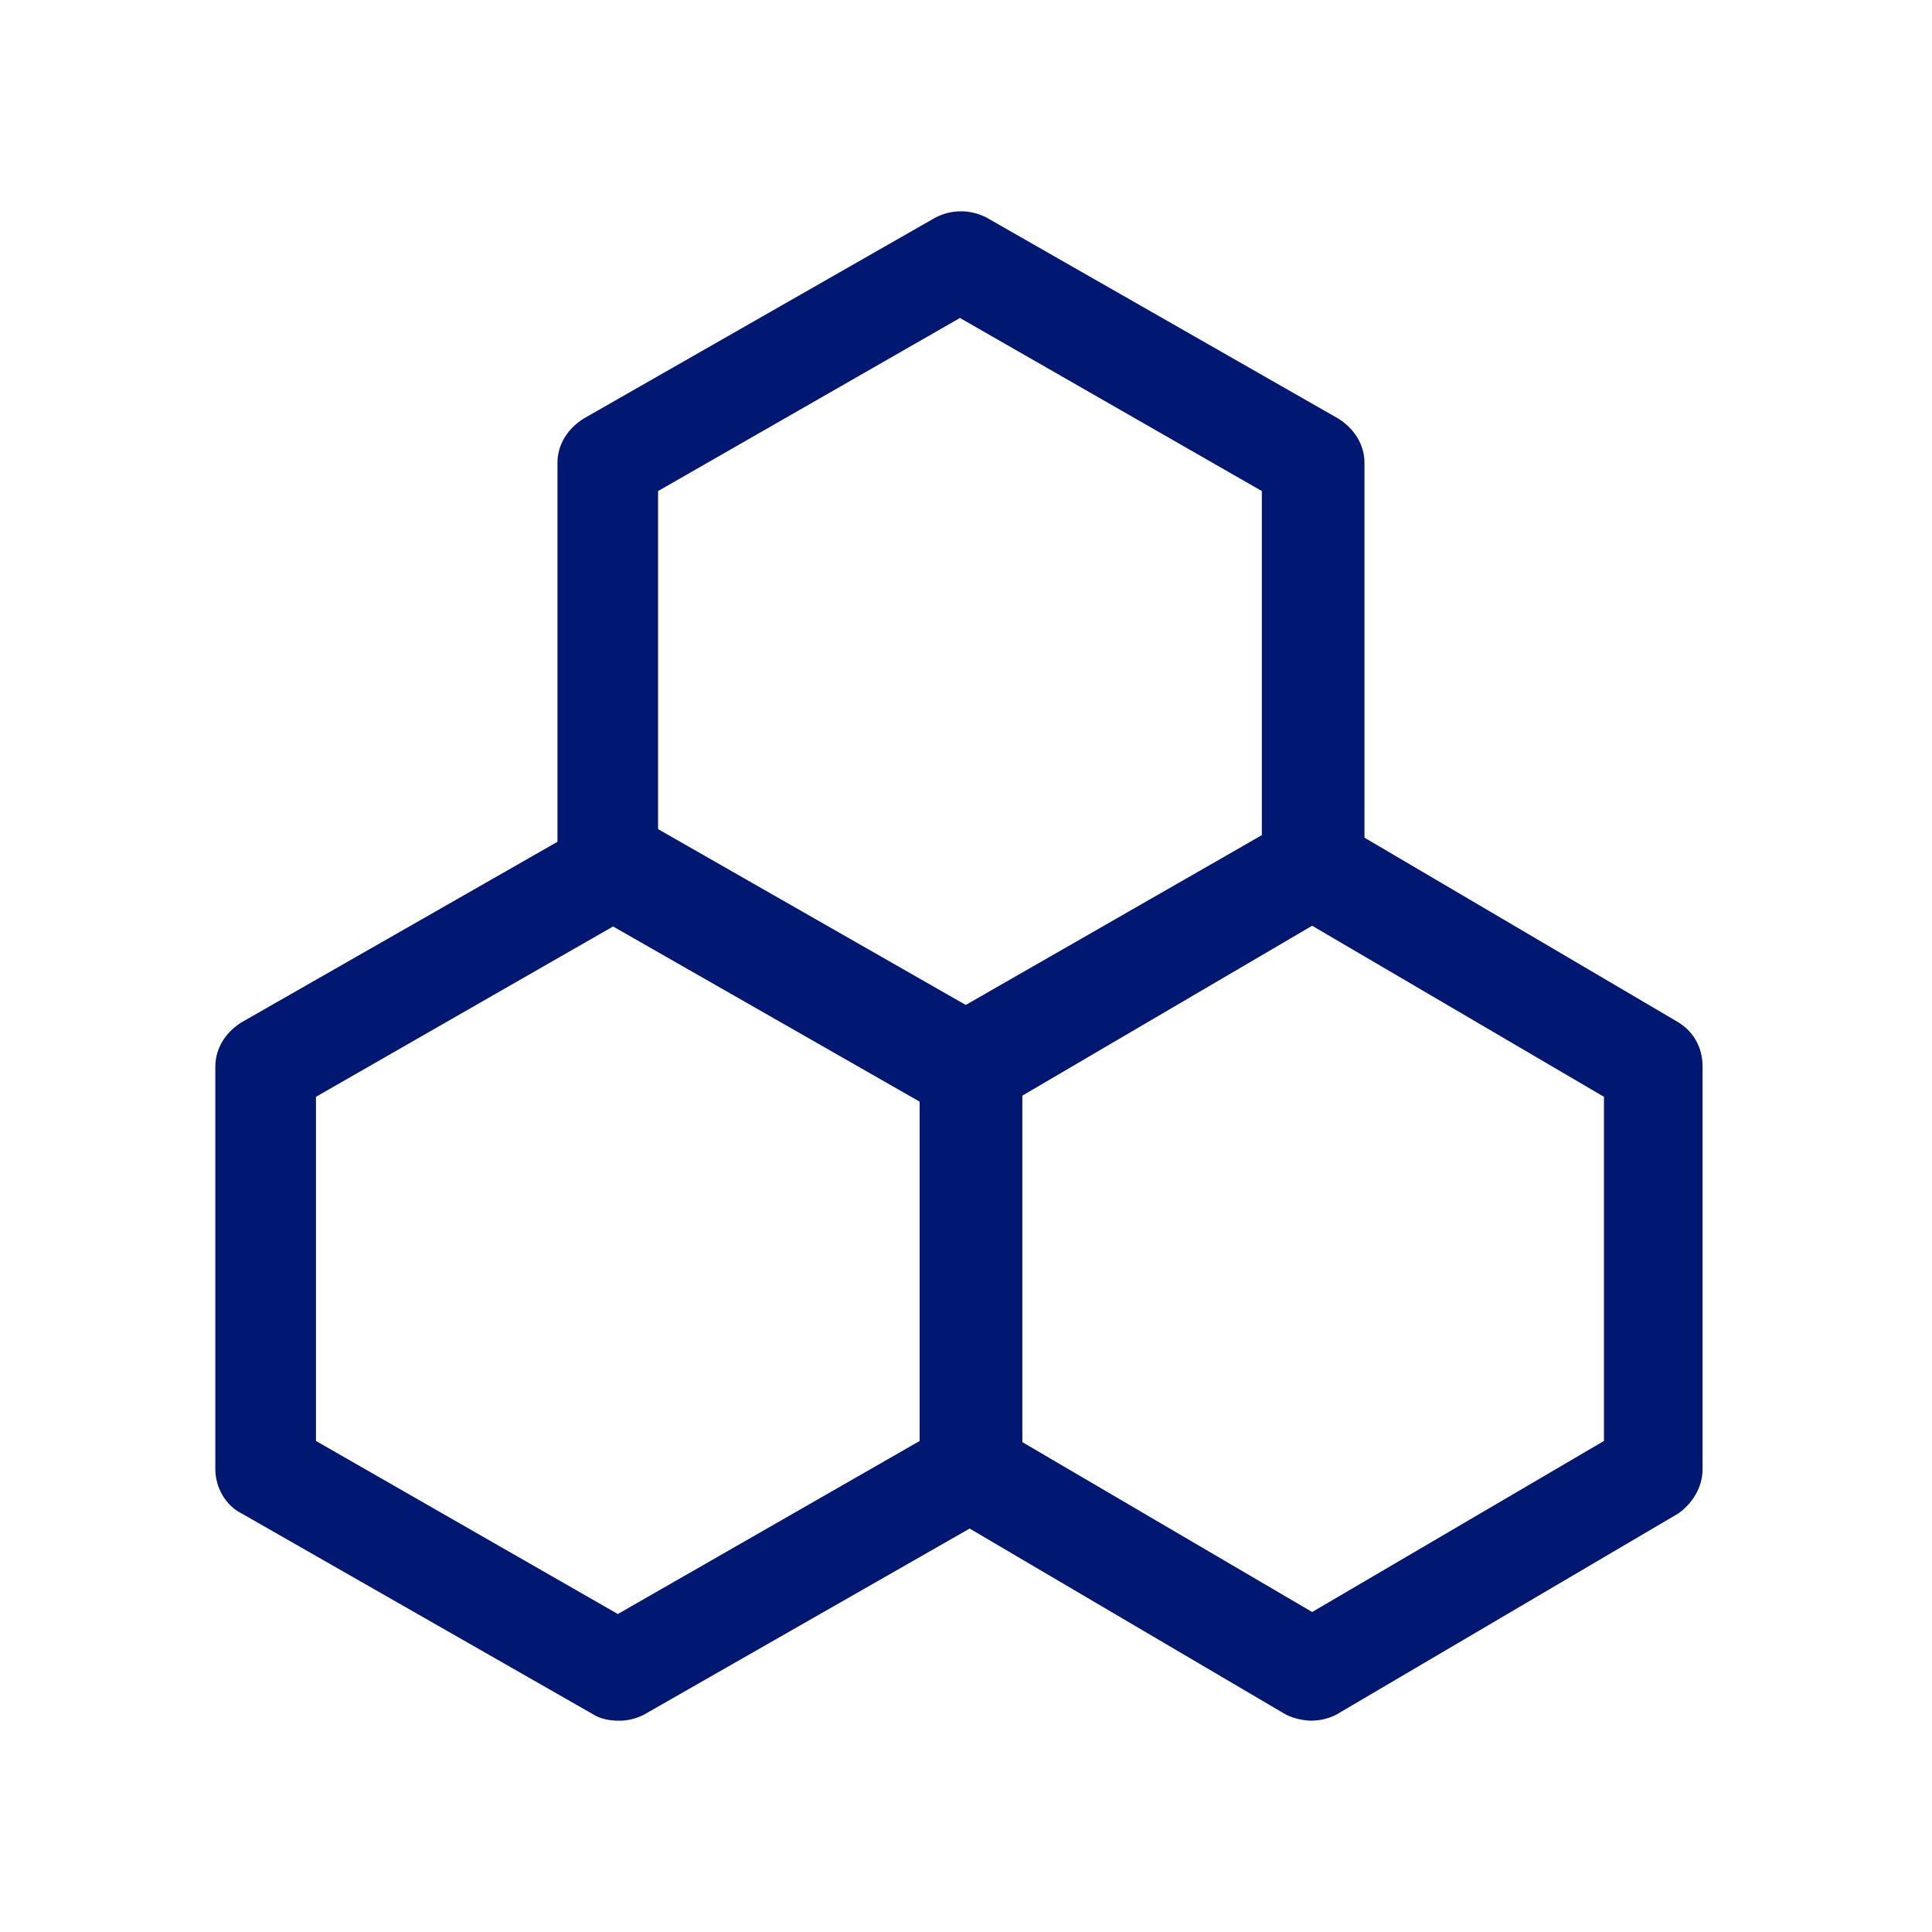
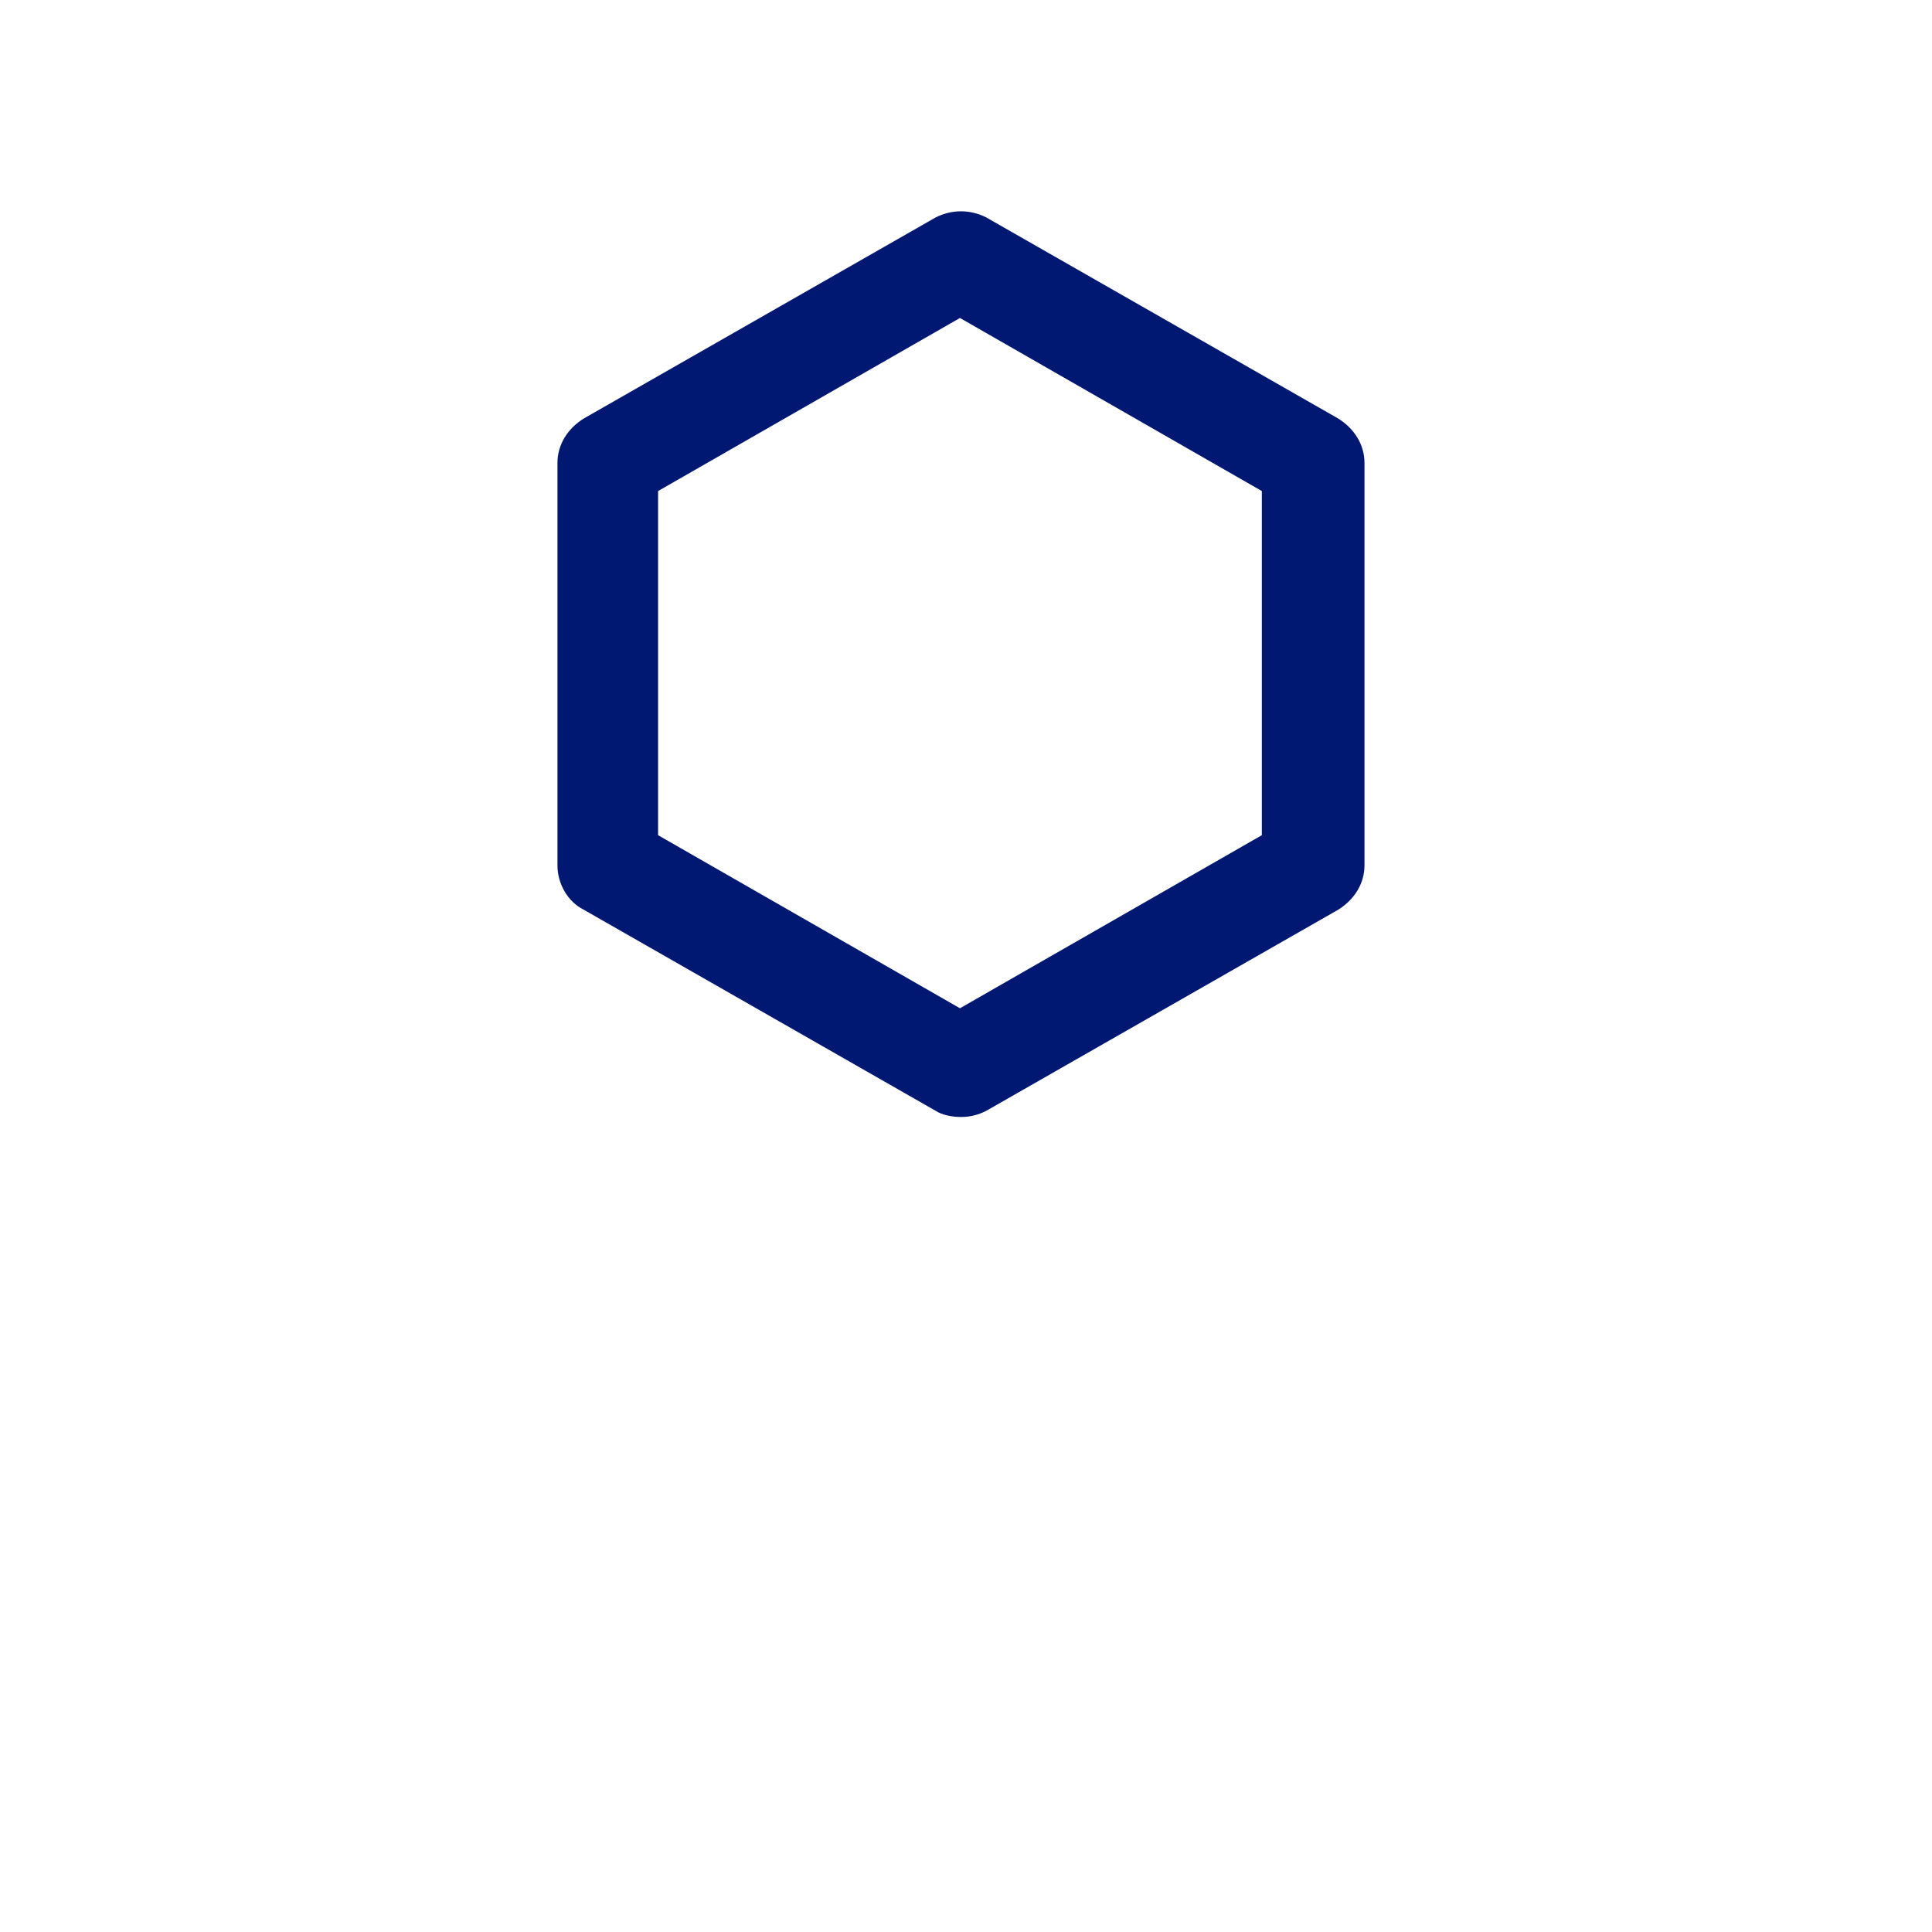
<svg xmlns="http://www.w3.org/2000/svg" id="Layer_1" version="1.1" viewBox="0 0 96 96">
  <defs>
    <style>
      .st0 {
        fill: #001871;
      }
    </style>
  </defs>
-   <path class="st0" d="M30.7,85.5c-.4,0-.9-.1-1.2-.3l-17.5-10c-.8-.4-1.3-1.3-1.3-2.2v-20c0-.9.5-1.7,1.3-2.2l17.5-10c.8-.4,1.7-.4,2.5,0l17.5,10c.8.4,1.3,1.3,1.3,2.2v20c0,.9-.5,1.7-1.3,2.2l-17.5,10c-.4.2-.8.3-1.2.3ZM15.7,71.6l15,8.6,15-8.6v-17.1l-15-8.6-15,8.6v17.1Z" />
-   <path class="st0" d="M65.2,85.5c-.4,0-.9-.1-1.3-.3l-17-10c-.8-.5-1.2-1.3-1.2-2.2v-20c0-.9.5-1.7,1.2-2.2l17-10c.8-.5,1.8-.5,2.5,0l17,10c.8.5,1.2,1.3,1.2,2.2v20c0,.9-.5,1.7-1.2,2.2l-17,10c-.4.2-.8.3-1.3.3ZM50.7,71.6l14.5,8.5,14.5-8.5v-17.1l-14.5-8.5-14.5,8.5v17.1Z" />
  <path class="st0" d="M47.7,55.5c-.4,0-.9-.1-1.2-.3l-17.5-10c-.8-.4-1.3-1.3-1.3-2.2v-20c0-.9.5-1.7,1.3-2.2l17.5-10c.8-.4,1.7-.4,2.5,0l17.5,10c.8.5,1.3,1.3,1.3,2.2v20c0,.9-.5,1.7-1.3,2.2l-17.5,10c-.4.2-.8.3-1.2.3ZM32.7,41.5l15,8.6,15-8.6v-17.1l-15-8.6-15,8.6v17.1Z" />
</svg>